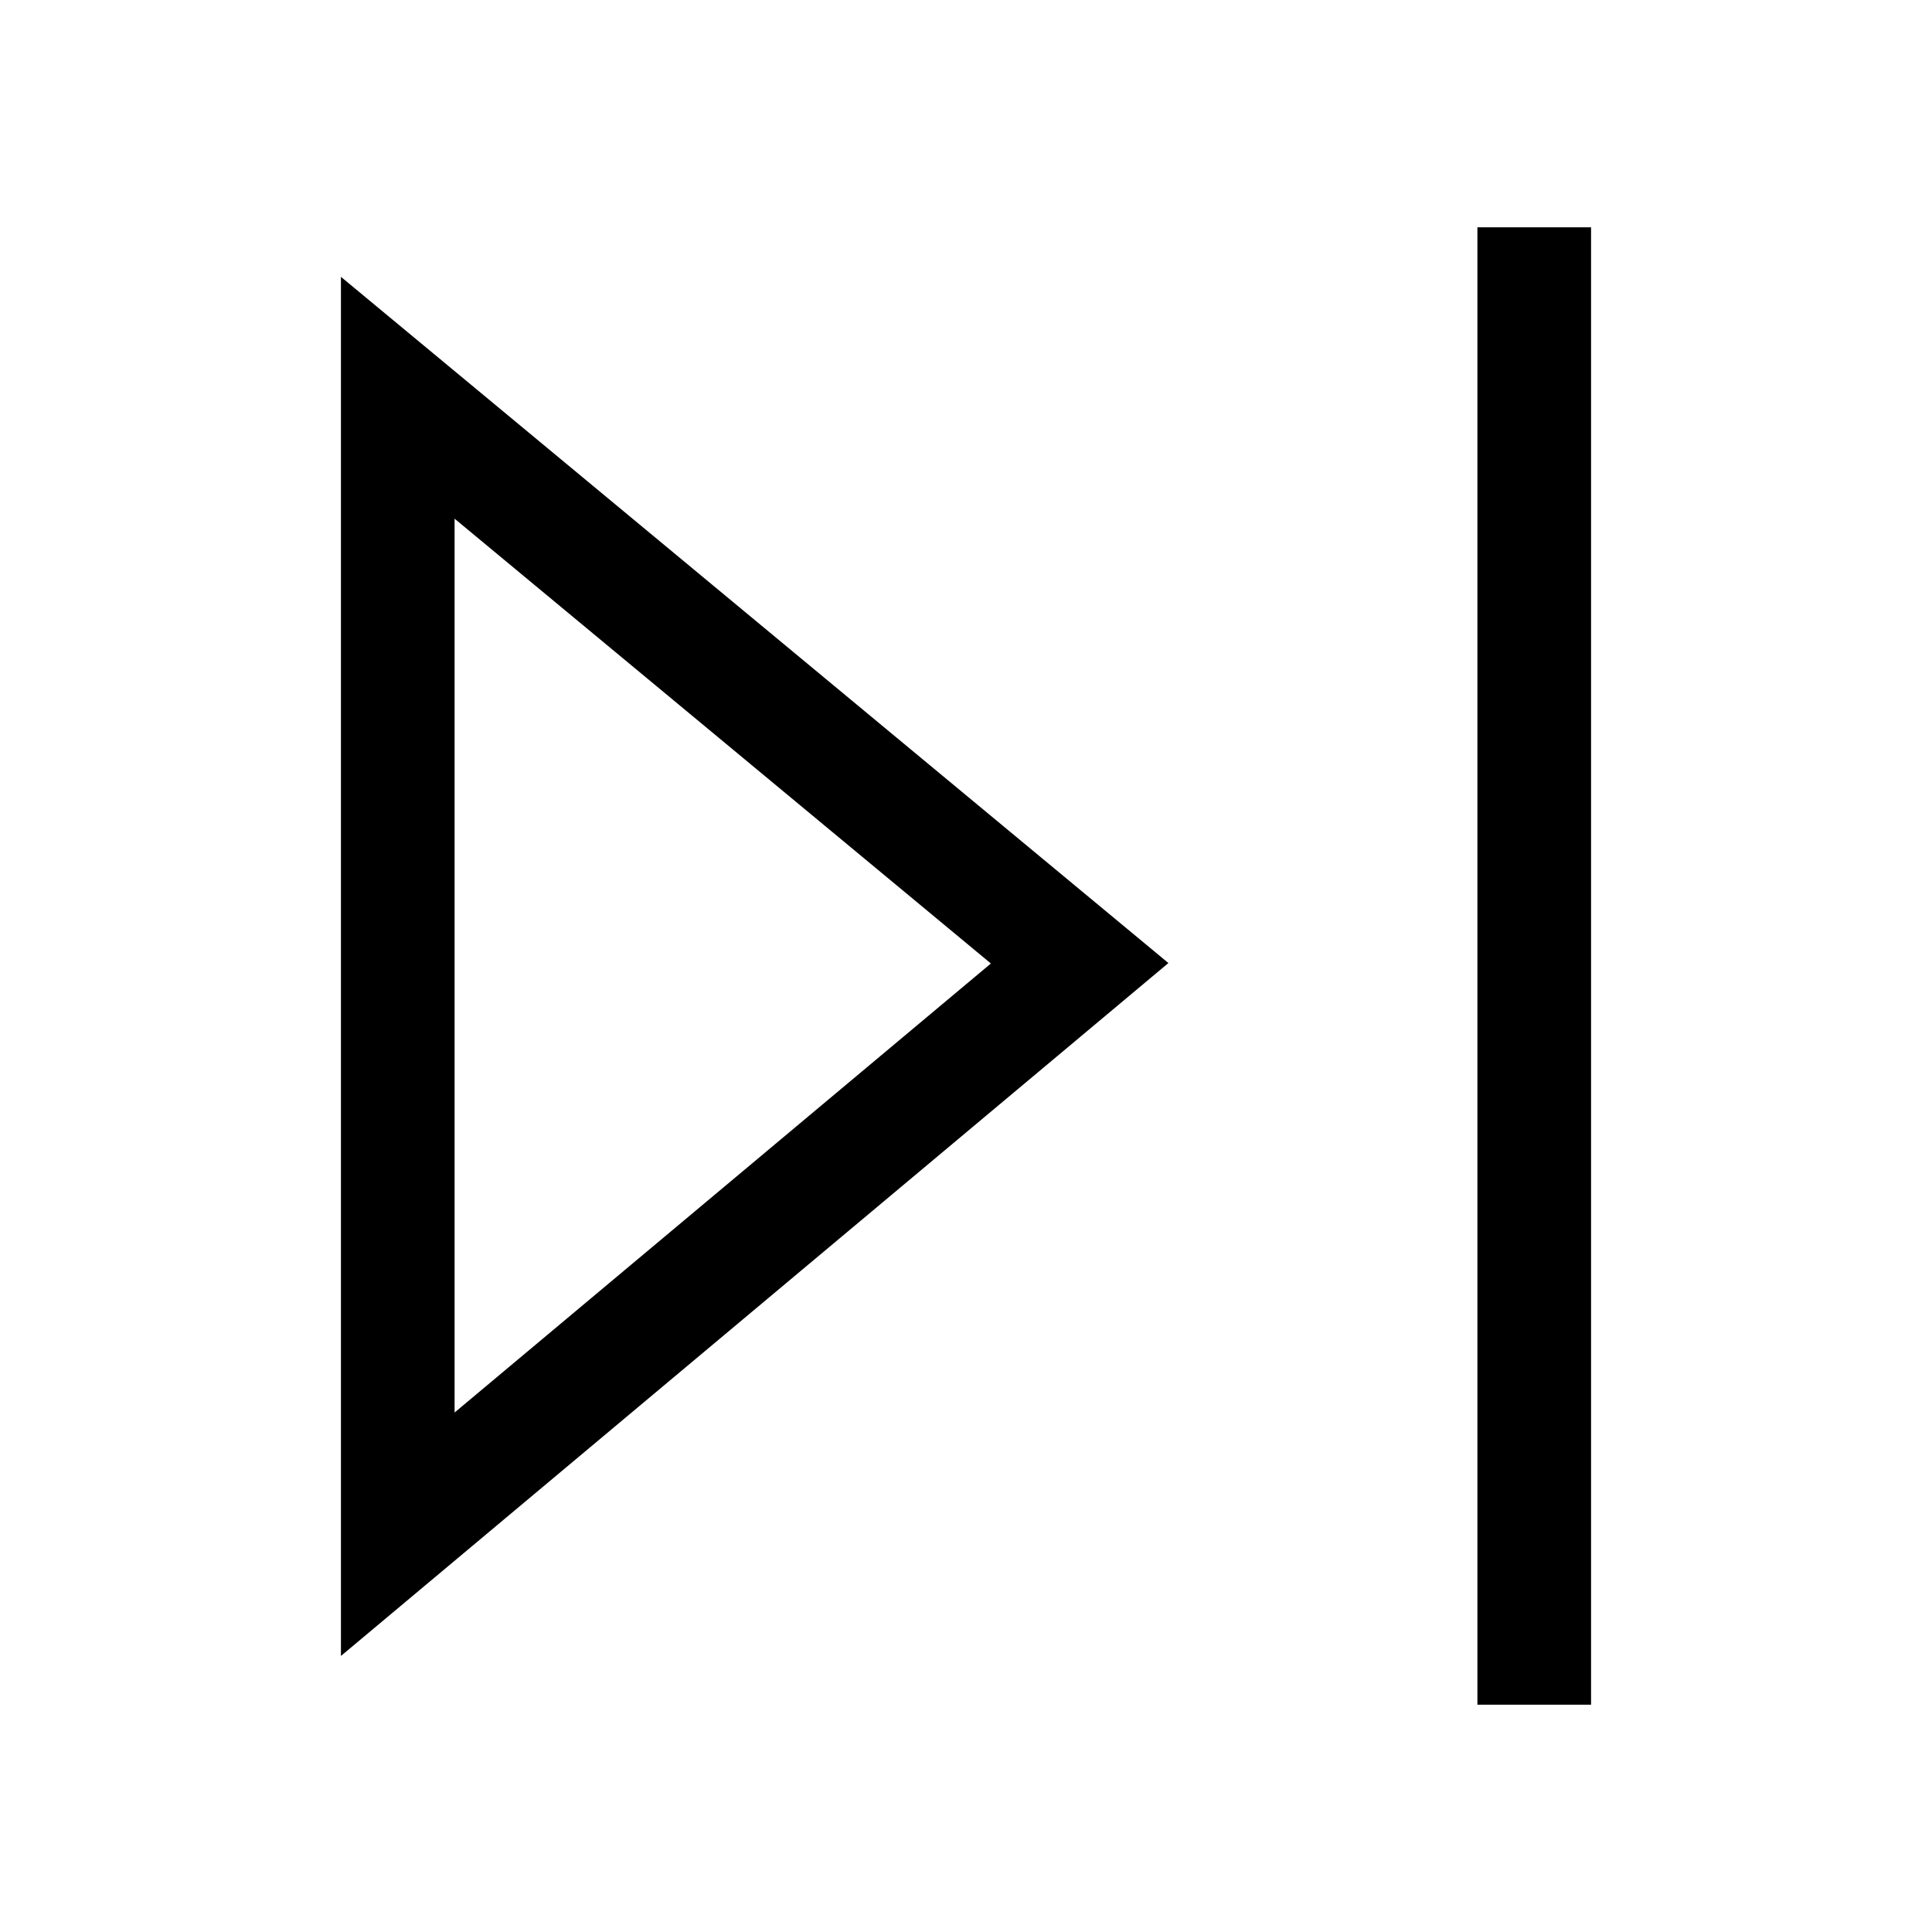
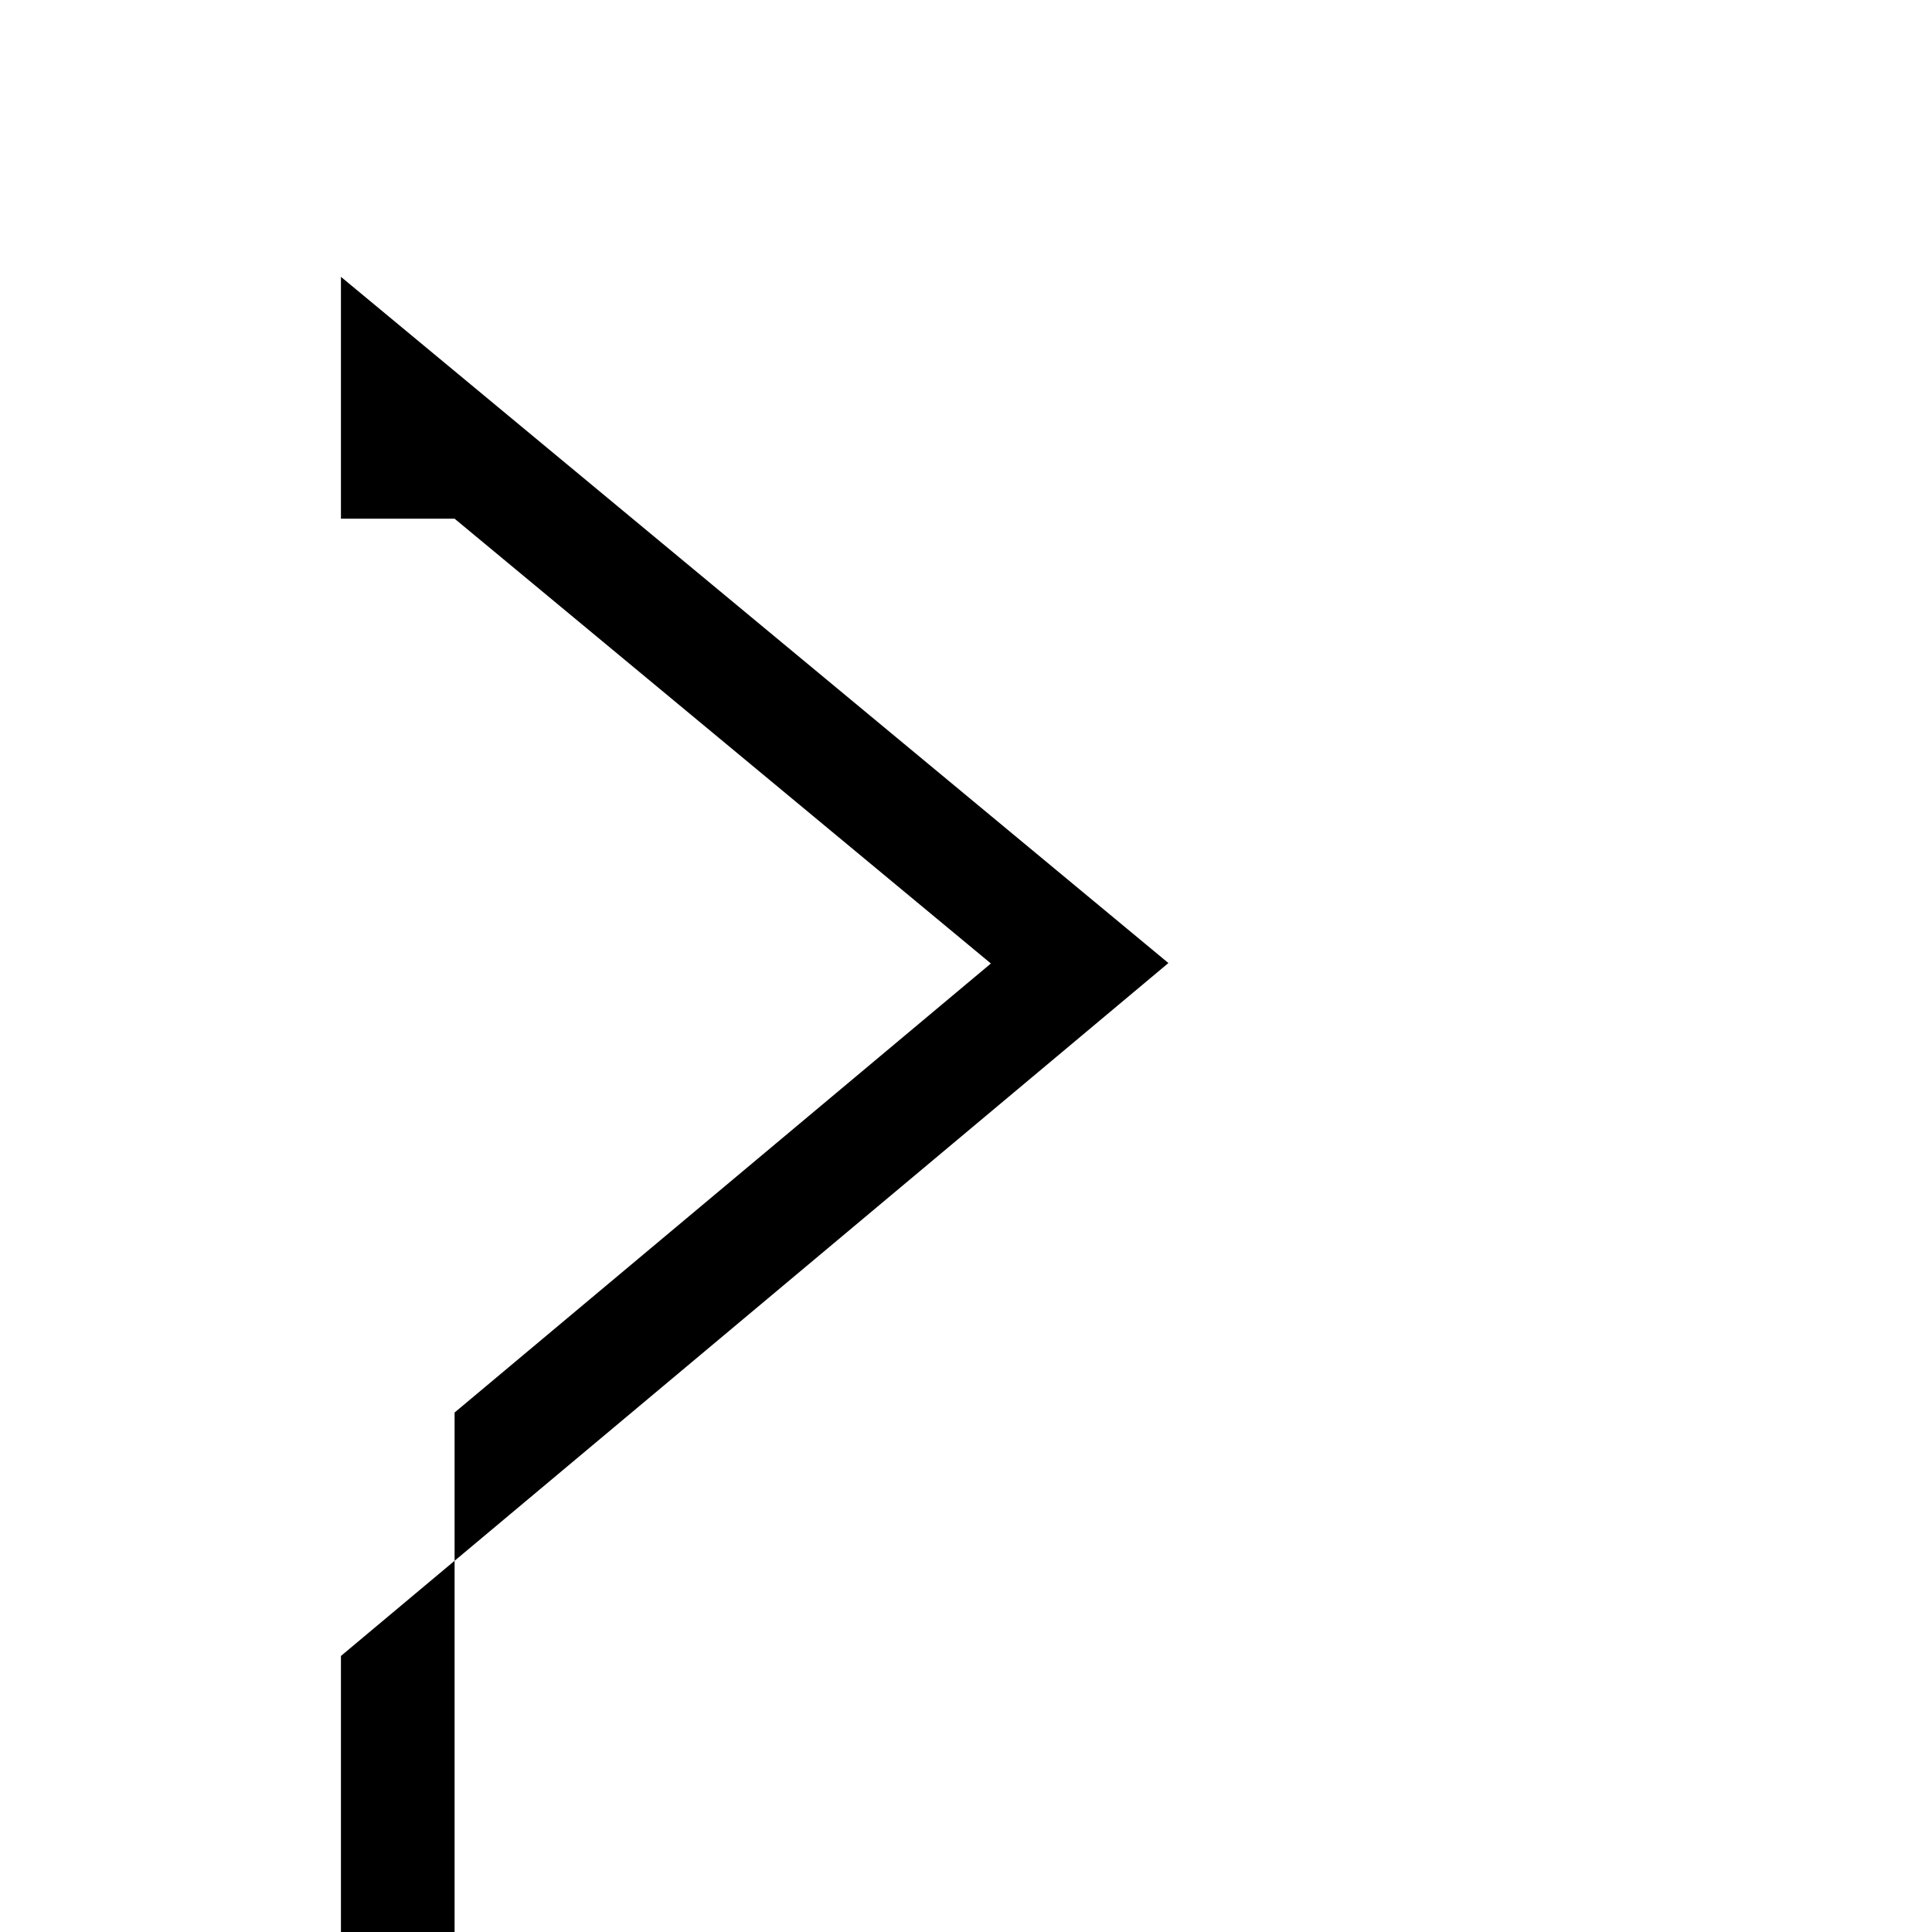
<svg xmlns="http://www.w3.org/2000/svg" width="800px" height="800px" viewBox="0 0 17 17" version="1.1">
-   <path d="M3 14.571l7.281-6.097-7.281-6.038v12.135zM4 4.564l4.719 3.914-4.719 3.951v-7.865zM14 2v13h-1v-13h1z" fill="#000000" />
+   <path d="M3 14.571l7.281-6.097-7.281-6.038v12.135zM4 4.564l4.719 3.914-4.719 3.951v-7.865zv13h-1v-13h1z" fill="#000000" />
</svg>